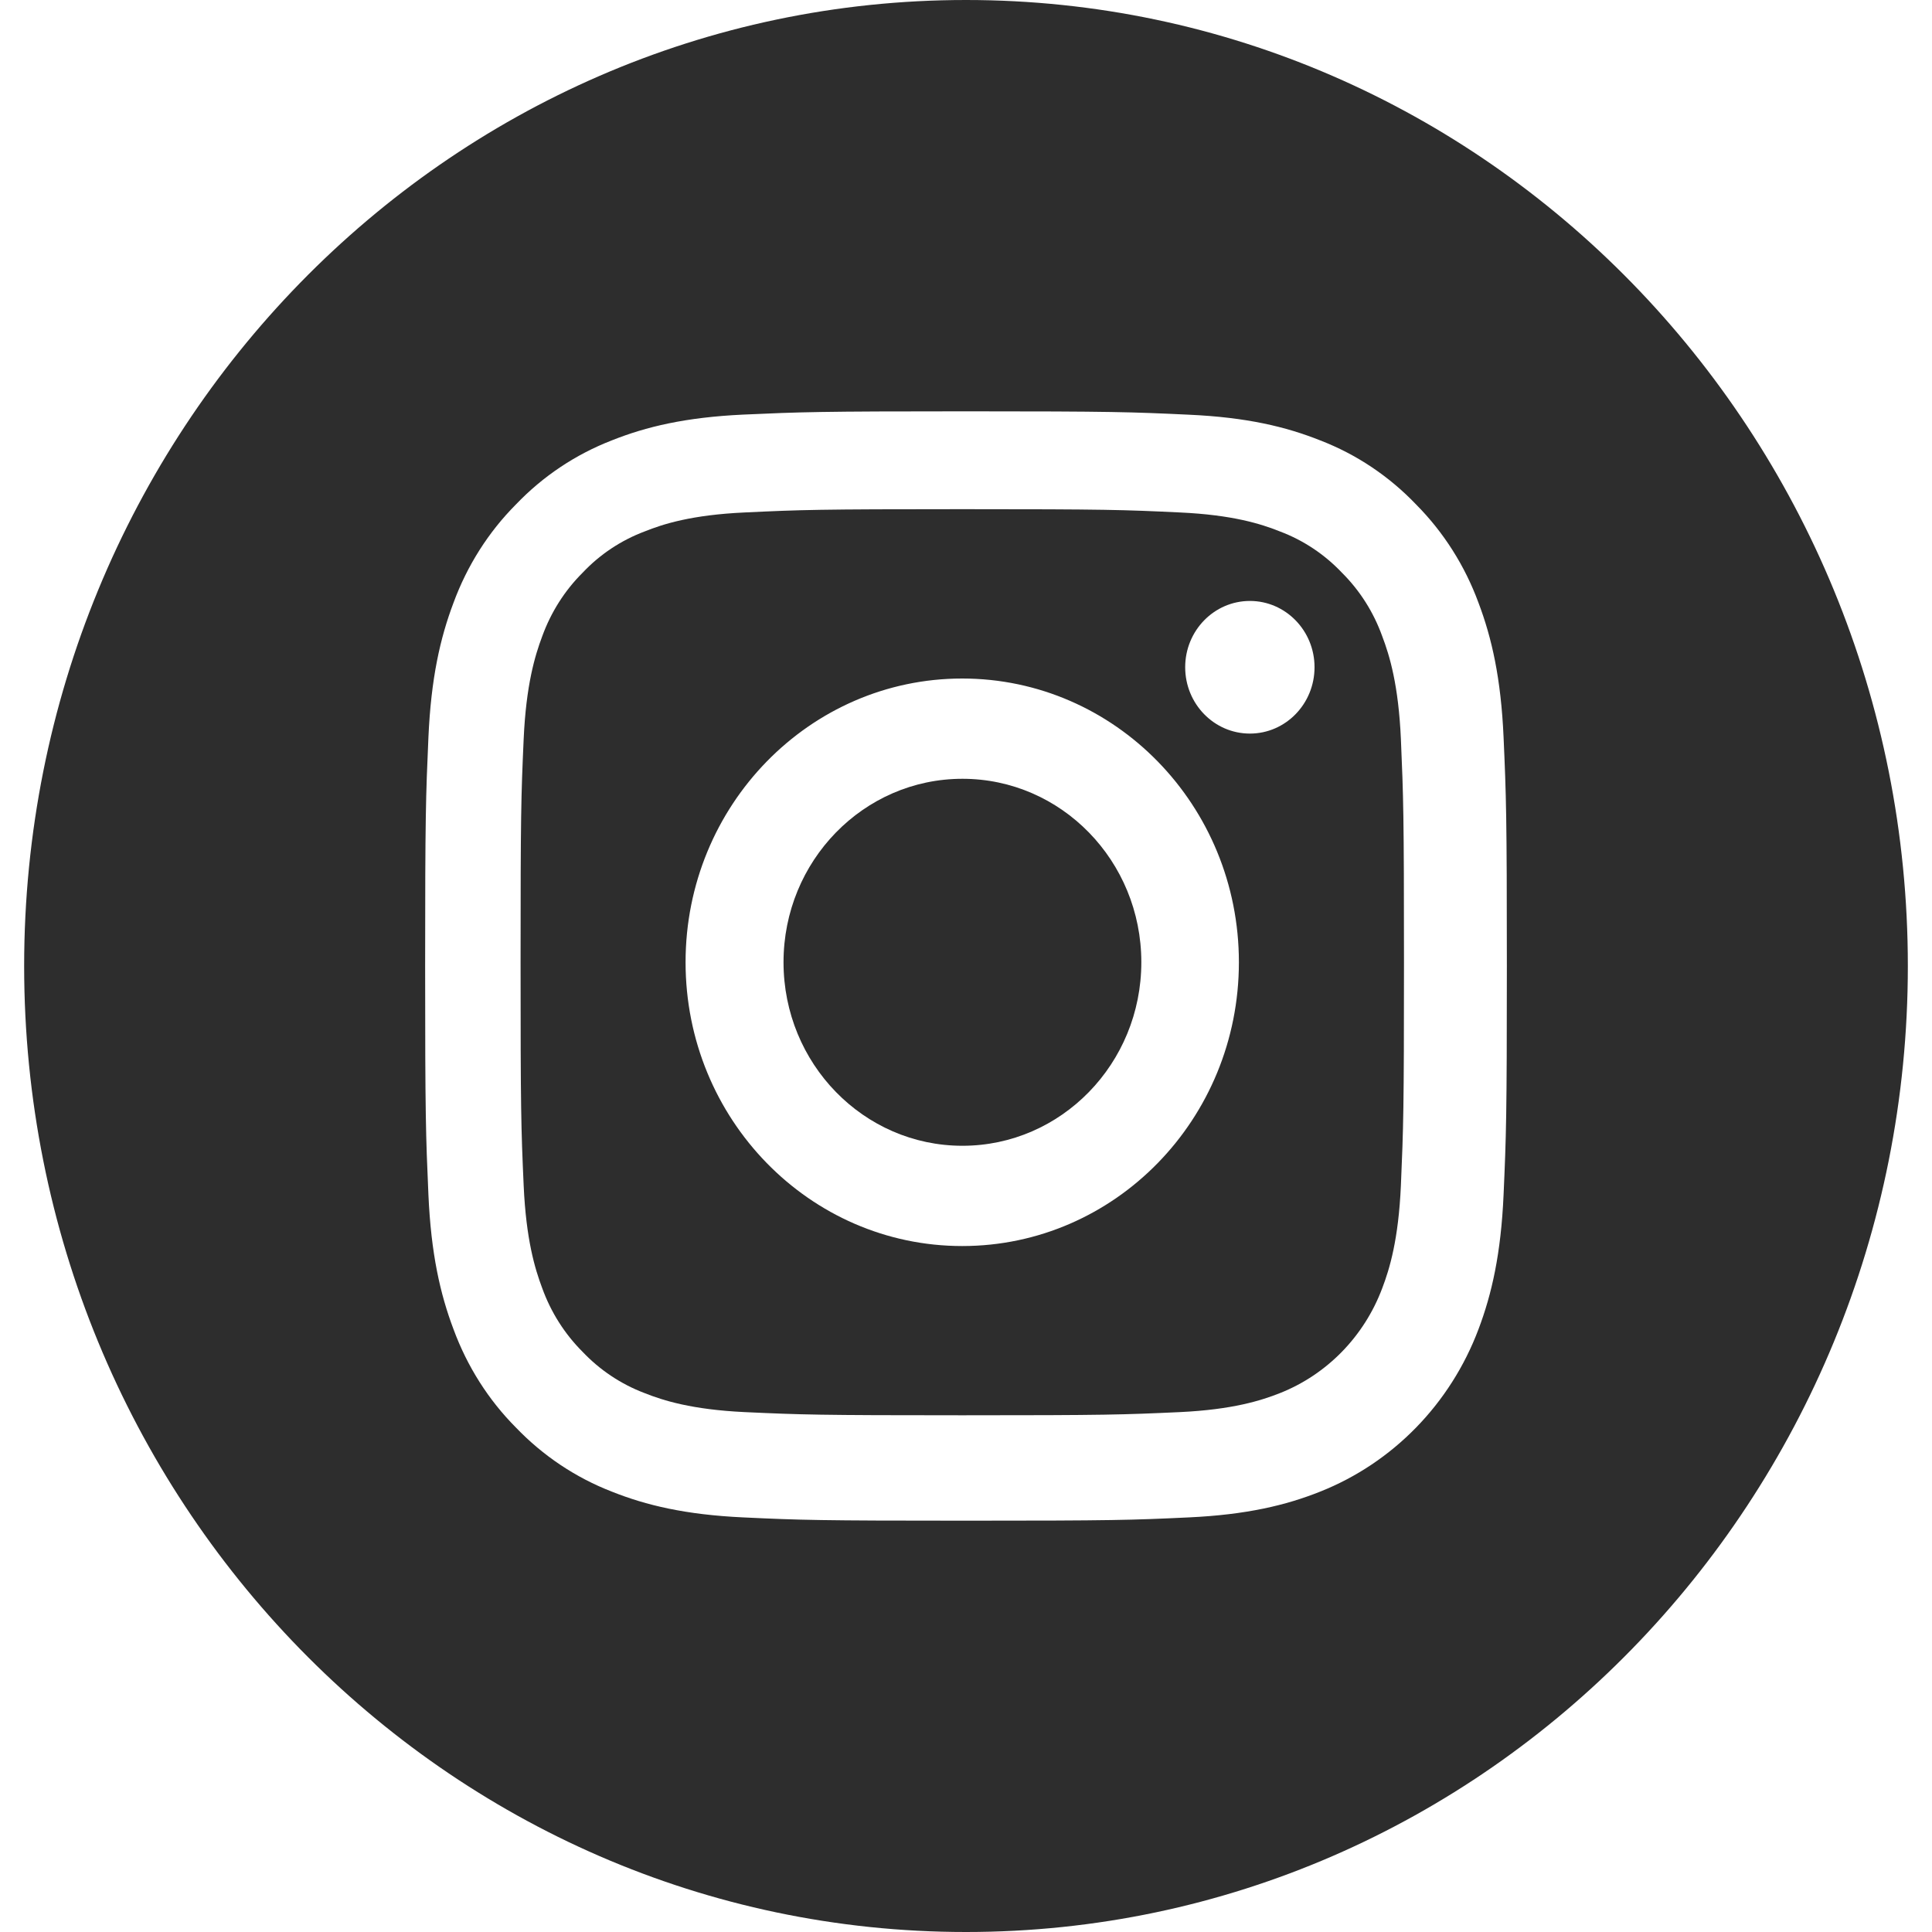
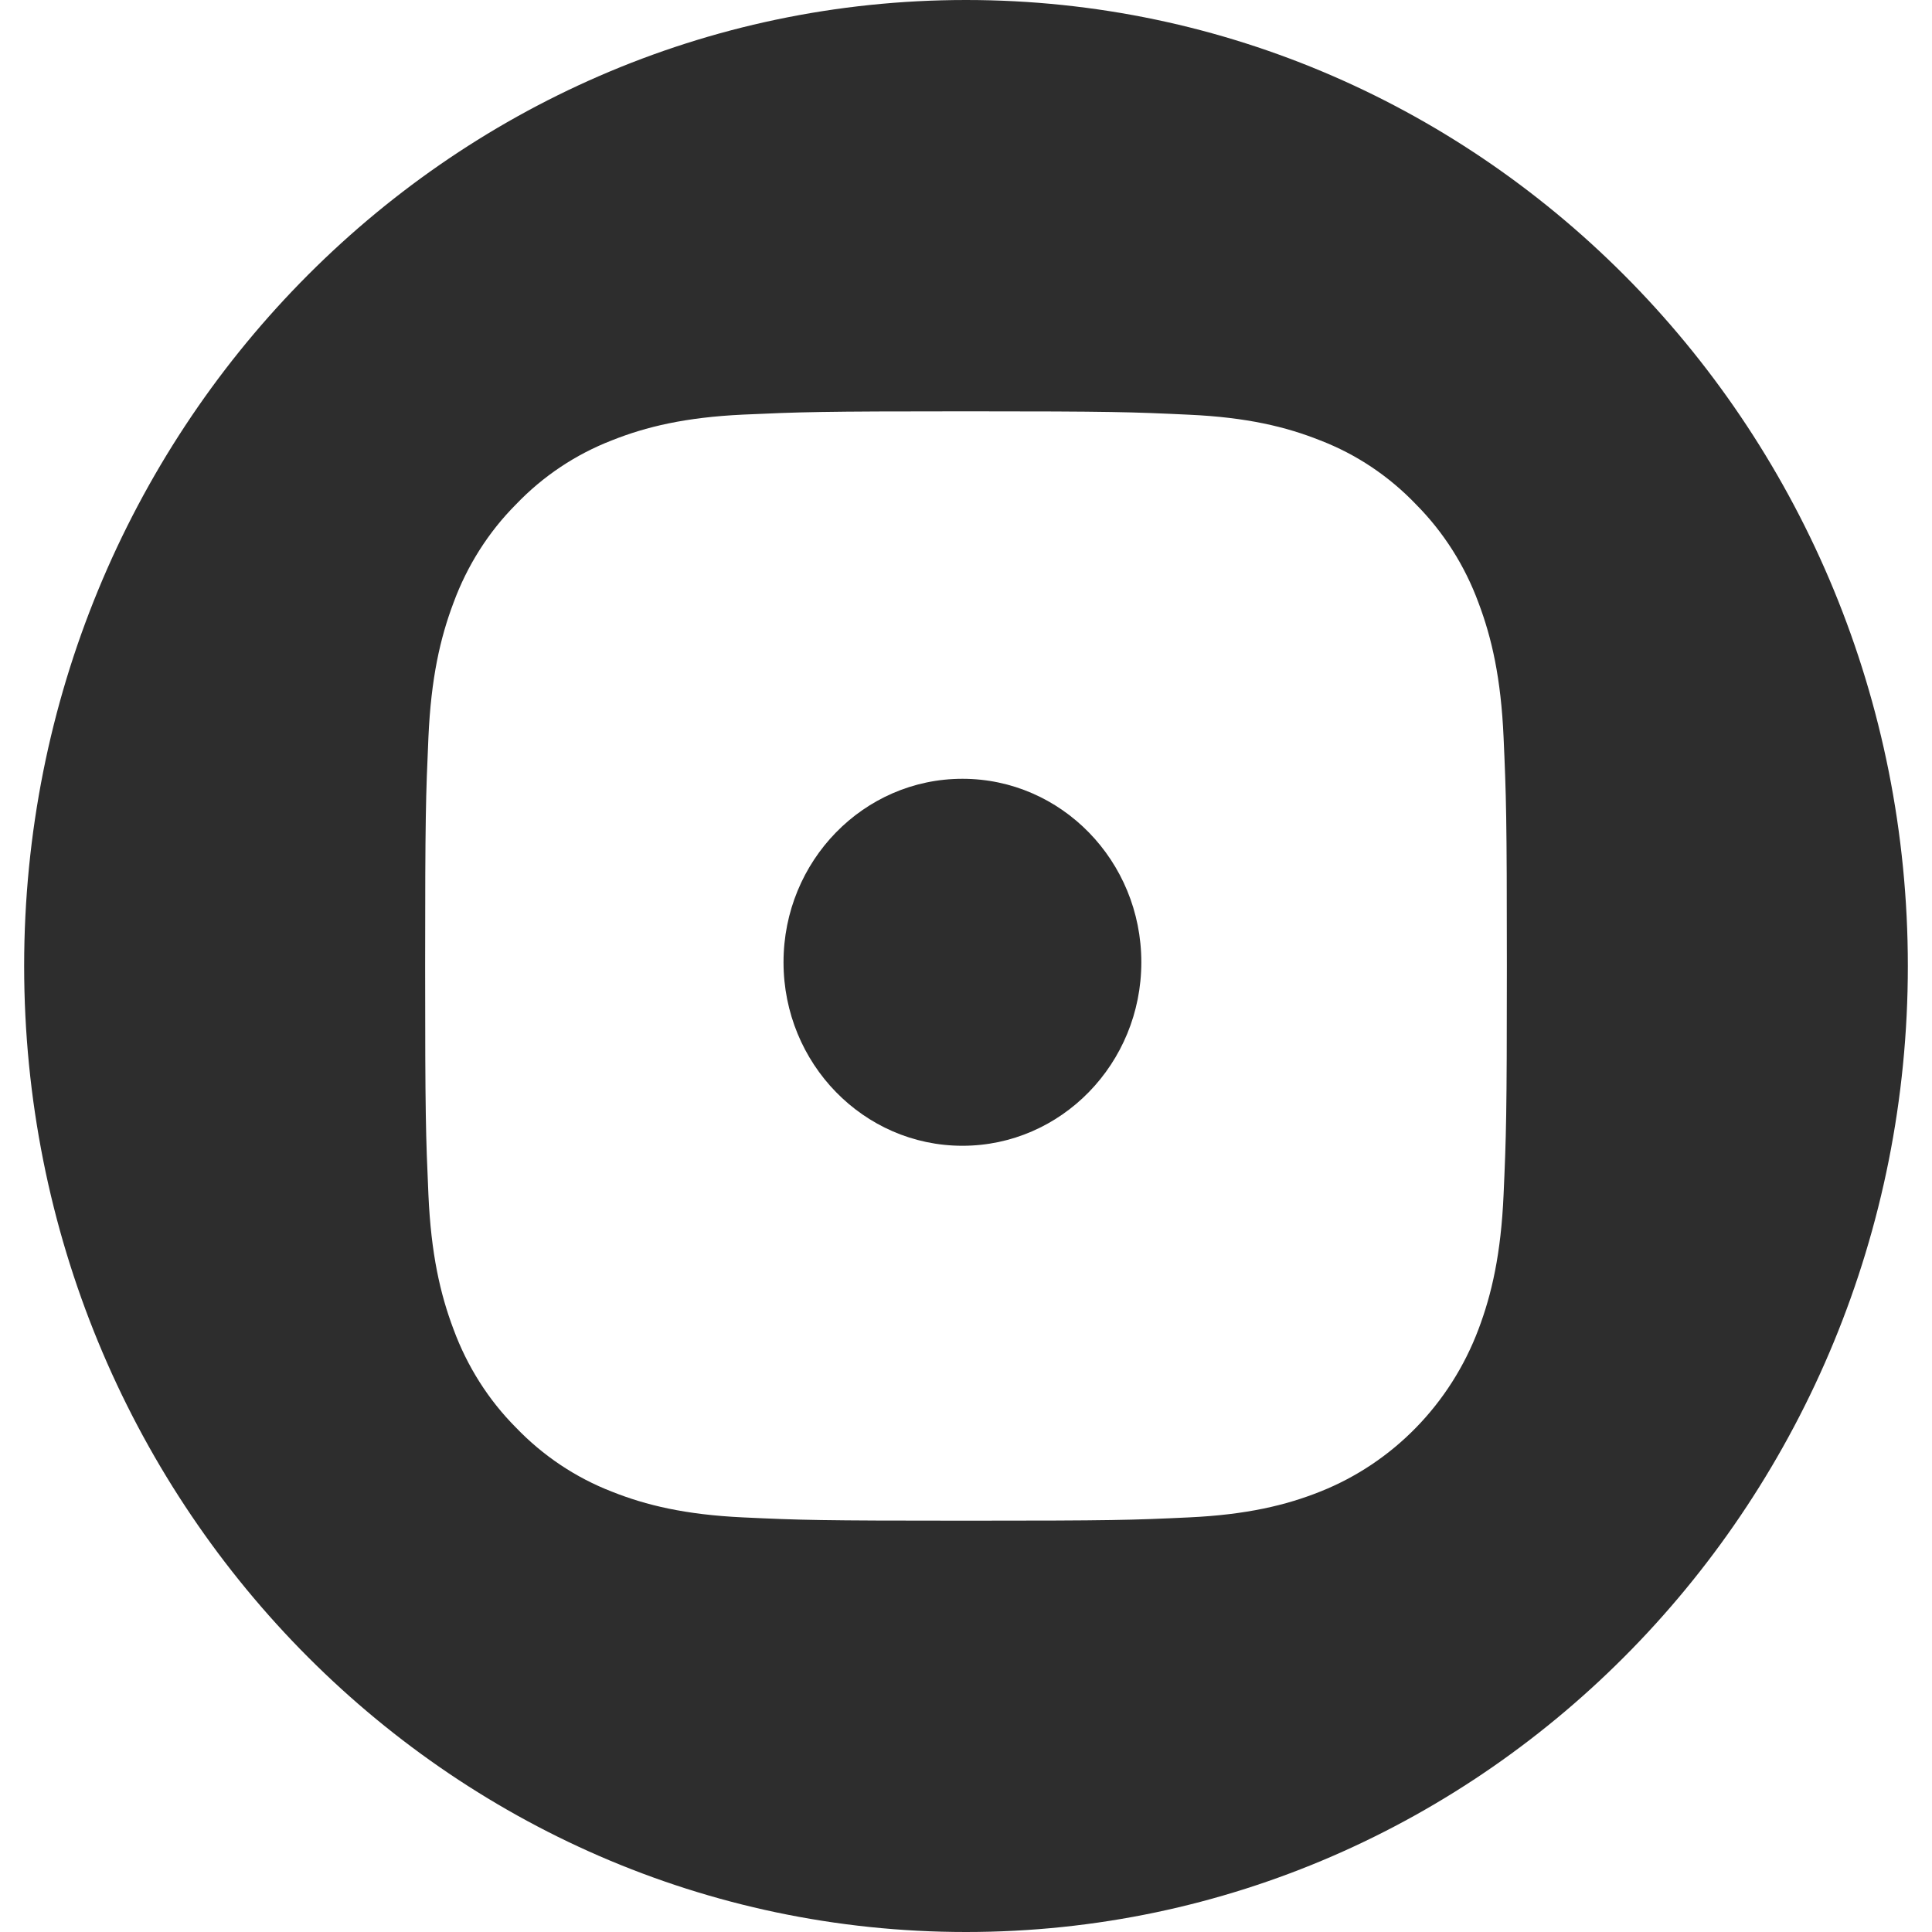
<svg xmlns="http://www.w3.org/2000/svg" width="20" height="20" viewBox="0 0 20 20" fill="none">
  <path d="M11.815 9.961C11.815 11.01 10.986 11.861 9.963 11.861C8.94 11.861 8.111 11.01 8.111 9.961C8.111 8.912 8.94 8.062 9.963 8.062C10.986 8.062 11.815 8.912 11.815 9.961Z" fill="#2D2D2D" />
-   <path d="M14.309 6.587C14.22 6.339 14.078 6.114 13.892 5.929C13.712 5.739 13.493 5.593 13.251 5.502C13.054 5.423 12.759 5.33 12.215 5.305C11.627 5.277 11.451 5.271 9.961 5.271C8.472 5.271 8.296 5.277 7.708 5.305C7.164 5.33 6.868 5.423 6.672 5.502C6.43 5.593 6.21 5.739 6.031 5.929C5.845 6.114 5.703 6.339 5.613 6.587C5.537 6.789 5.446 7.092 5.421 7.65C5.394 8.253 5.389 8.434 5.389 9.961C5.389 11.489 5.394 11.67 5.421 12.273C5.446 12.831 5.537 13.133 5.613 13.335C5.703 13.584 5.845 13.808 6.03 13.993C6.21 14.183 6.429 14.329 6.672 14.421C6.868 14.499 7.164 14.592 7.708 14.618C8.296 14.645 8.472 14.651 9.961 14.651C11.451 14.651 11.627 14.645 12.215 14.618C12.759 14.592 13.054 14.499 13.251 14.421C13.737 14.228 14.122 13.834 14.309 13.335C14.386 13.133 14.477 12.831 14.502 12.273C14.528 11.67 14.534 11.489 14.534 9.961C14.534 8.434 14.528 8.253 14.502 7.65C14.477 7.092 14.386 6.789 14.309 6.587ZM9.961 12.899C8.38 12.899 7.097 11.584 7.097 9.961C7.097 8.339 8.38 7.024 9.961 7.024C11.543 7.024 12.825 8.339 12.825 9.961C12.825 11.584 11.543 12.899 9.961 12.899ZM12.939 7.594C12.569 7.594 12.269 7.287 12.269 6.907C12.269 6.528 12.569 6.221 12.939 6.221C13.308 6.221 13.608 6.528 13.608 6.907C13.608 7.287 13.308 7.594 12.939 7.594Z" fill="#2D2D2D" />
  <path d="M10 0C4.616 0 0.25 4.478 0.25 10C0.25 15.522 4.616 20 10 20C15.384 20 19.75 15.522 19.75 10C19.75 4.478 15.384 0 10 0ZM15.565 12.367C15.538 12.979 15.443 13.396 15.305 13.761C15.014 14.533 14.419 15.142 13.667 15.441C13.311 15.583 12.904 15.68 12.308 15.708C11.711 15.736 11.521 15.742 10 15.742C8.48 15.742 8.289 15.736 7.692 15.708C7.096 15.68 6.689 15.583 6.333 15.441C5.959 15.296 5.621 15.07 5.341 14.778C5.056 14.492 4.836 14.144 4.695 13.761C4.557 13.396 4.462 12.979 4.435 12.368C4.408 11.755 4.401 11.559 4.401 10C4.401 8.441 4.408 8.245 4.435 7.633C4.462 7.021 4.557 6.604 4.695 6.239C4.836 5.856 5.056 5.508 5.341 5.222C5.621 4.929 5.959 4.704 6.333 4.559C6.689 4.417 7.096 4.32 7.692 4.292C8.289 4.265 8.48 4.258 10 4.258C11.521 4.258 11.711 4.265 12.308 4.293C12.904 4.32 13.311 4.417 13.667 4.559C14.041 4.703 14.379 4.929 14.659 5.222C14.944 5.509 15.164 5.856 15.305 6.239C15.443 6.604 15.538 7.021 15.565 7.633C15.592 8.245 15.599 8.441 15.599 10C15.599 11.559 15.592 11.755 15.565 12.367Z" fill="#2D2D2D" />
</svg>